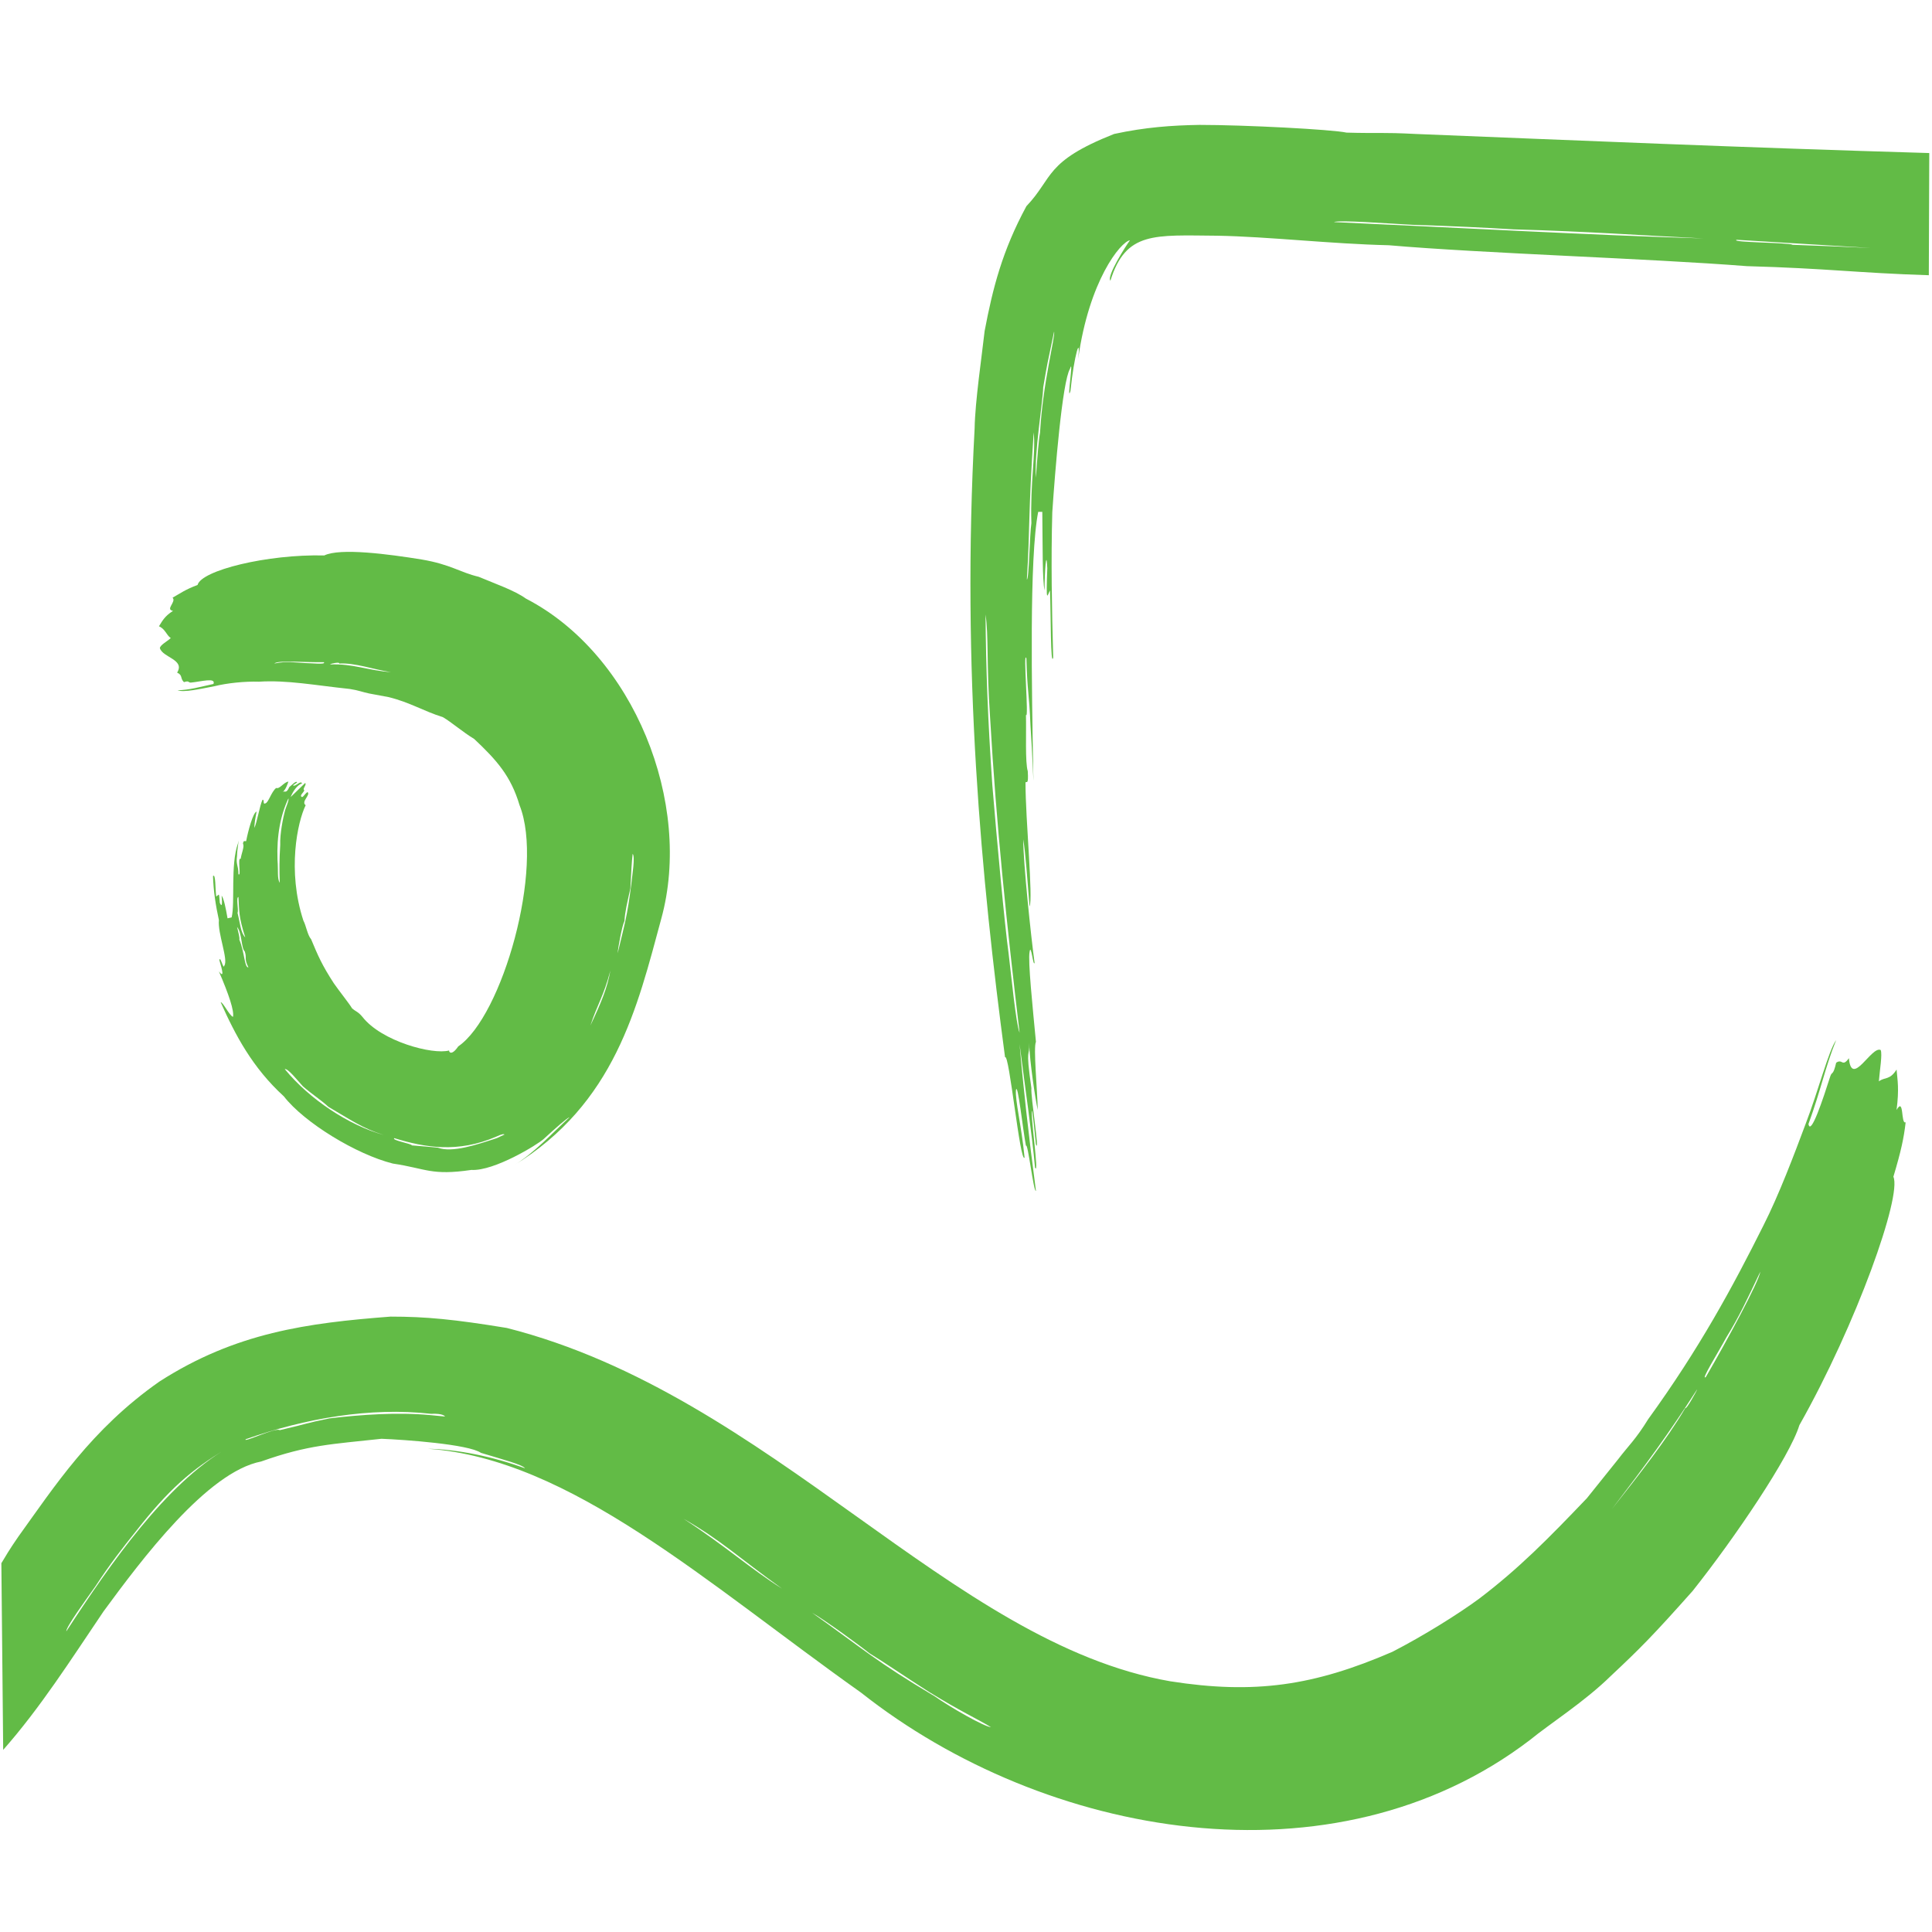
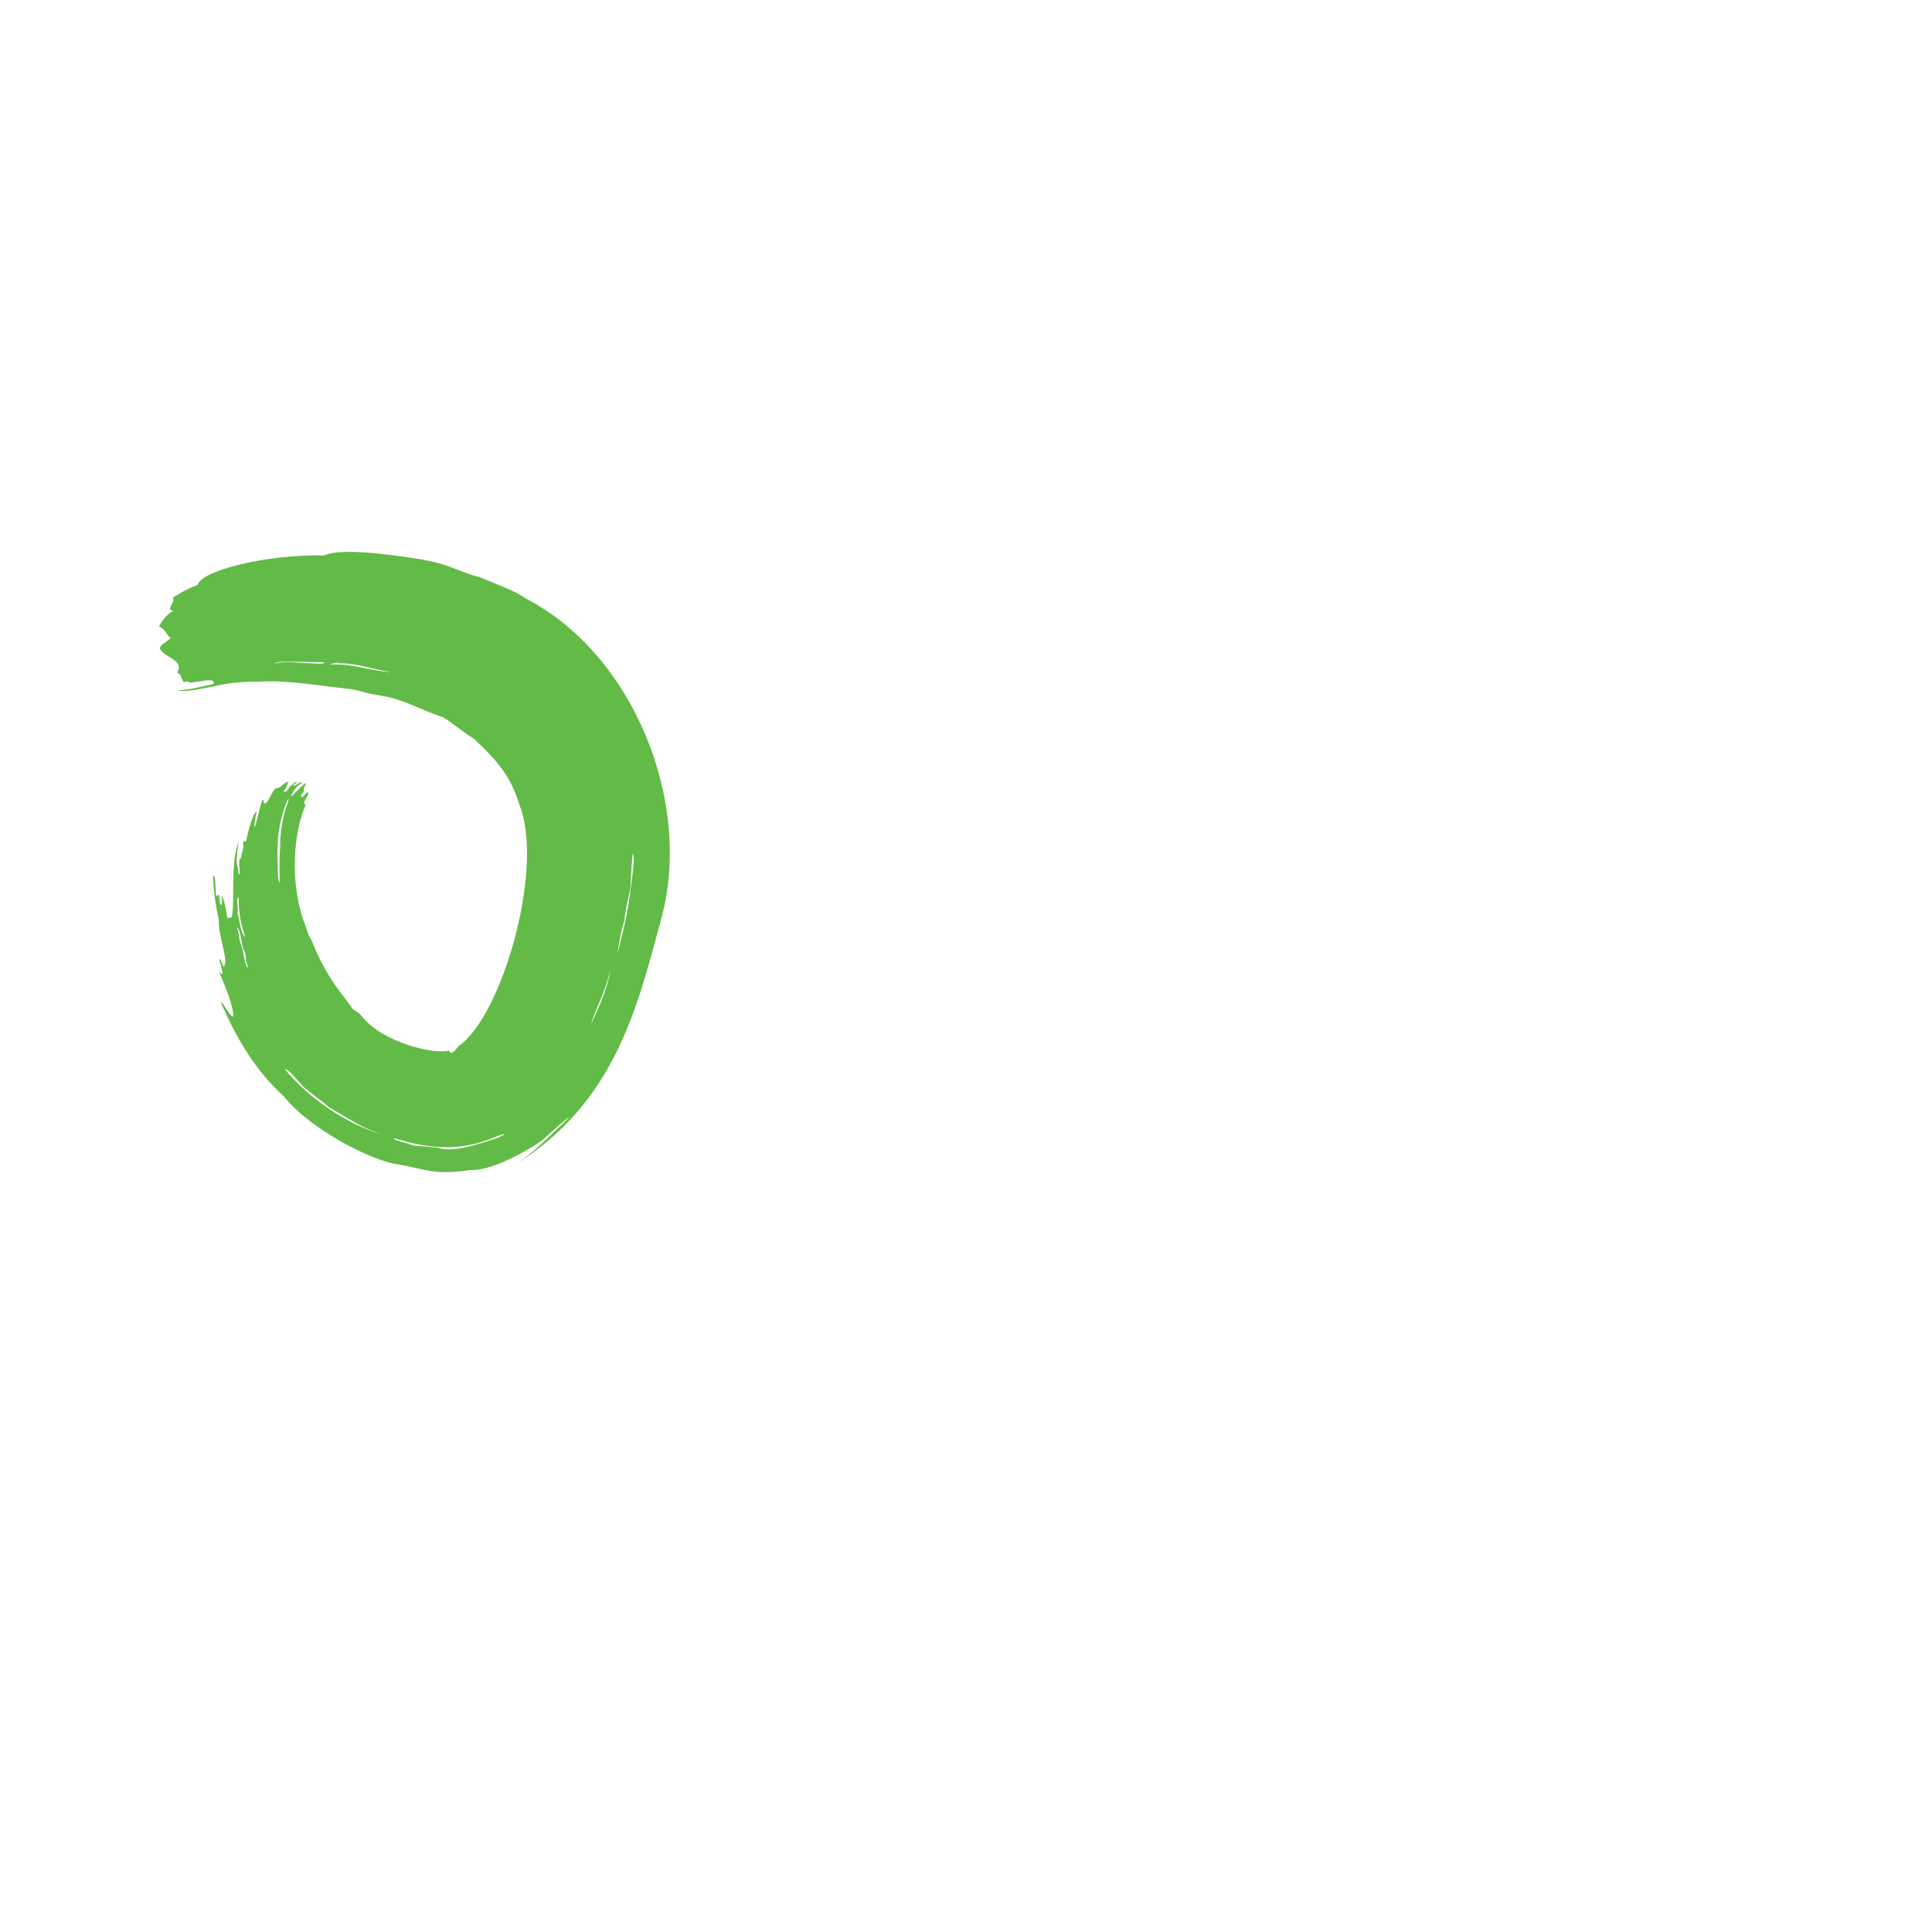
<svg xmlns="http://www.w3.org/2000/svg" version="1.1" id="Layer_1" x="0px" y="0px" viewBox="0 0 42.54 42.54" style="enable-background:new 0 0 42.54 42.54;" xml:space="preserve">
  <style type="text/css">
	.st0{fill:#62BB46;}
</style>
-   <path class="st0" d="M41.76,24.44c0.06-0.47,0.02-0.65,0-0.89c-0.15,0.24-0.26,0.16-0.39,0.26c0.02-0.25,0.08-0.6,0.04-0.69  c-0.2-0.1-0.64,0.84-0.7,0.18c-0.15,0.21-0.14,0-0.28,0.1c-0.07,0.3-0.09,0.18-0.13,0.3c-0.16,0.5-0.43,1.32-0.48,1.05  c0.28-0.77,0.37-1.26,0.61-1.85c-0.17,0.24-0.39,1.11-0.67,1.84c-0.25,0.67-0.59,1.57-0.93,2.24c-0.68,1.36-1.41,2.71-2.54,4.27  c-0.27,0.44-0.44,0.59-0.66,0.88l-0.69,0.86c-0.85,0.89-1.5,1.55-2.37,2.21c-0.46,0.34-1.23,0.82-1.91,1.17  c-1.73,0.75-3.04,0.94-4.89,0.65c-4.85-0.84-8.78-6.3-14.61-7.78c-1.16-0.19-1.78-0.25-2.56-0.25c-1.83,0.14-3.41,0.35-5.09,1.43  c-1.5,1.05-2.31,2.31-3.11,3.42c-0.2,0.29-0.28,0.43-0.37,0.58l0.04,4.11c0.82-0.93,1.48-1.97,2.21-3.05  c0.83-1.13,2.28-3.07,3.47-3.3c1.04-0.37,1.56-0.38,2.65-0.5c0.51,0.02,1.92,0.12,2.19,0.31c0.46,0.14,0.92,0.26,0.97,0.34  c-0.71-0.26-1.5-0.42-2.14-0.43c3.14,0.22,6.13,2.95,9.54,5.37c4.05,3.2,10.41,4.34,14.73,1.04c0.44-0.36,1.2-0.84,1.78-1.41  c0.64-0.6,0.92-0.88,1.8-1.87c0.93-1.17,2.14-2.96,2.35-3.65c1.26-2.23,2.26-5.05,2.07-5.47c0.17-0.57,0.23-0.85,0.27-1.2  C41.85,24.77,41.93,24.14,41.76,24.44 M1.46,35.92c-0.01-0.09,0.42-0.68,0.64-0.99c0.34-0.52,0.61-0.86,0.89-1.21  c0.72-0.92,1.22-1.36,2.01-1.83C3.66,32.67,2.45,34.4,1.46,35.92 M9.49,31.16c-0.74-0.07-1.55-0.01-2.23,0.07  c-0.59,0.12-0.41,0.1-1.1,0.26c-0.08-0.07-0.82,0.29-0.75,0.2c1.31-0.46,2.74-0.71,4.08-0.56c0.27-0.01,0.3,0.05,0.31,0.06  L9.49,31.16z M15.05,33.44c0.85,0.49,1.18,0.83,2.17,1.54C16.52,34.54,16,34.06,15.05,33.44 M20.58,37.35  c-1.31-0.78-1.53-1.01-2.7-1.84c0.27,0.15,1.09,0.75,1.26,0.89c0.36,0.22,0.73,0.48,1.31,0.85c0.73,0.45,1.04,0.58,1.37,0.78  C21.67,38.02,20.92,37.59,20.58,37.35 M37.11,31c-0.41,0.7-1.05,1.51-1.62,2.23c0.77-1.01,1.23-1.63,1.88-2.64  C37.37,30.61,37.12,31.06,37.11,31 M37.56,30.32c-0.13,0.1,0.29-0.57,0.45-0.87c0.29-0.47,0.45-0.82,0.75-1.45  C38.73,28.22,38.02,29.53,37.56,30.32" />
  <path class="st0" d="M3.76,14.05c-0.09,0.08-0.23,0.15-0.24,0.22c0.06,0.21,0.56,0.25,0.38,0.54c0.13,0.06,0.06,0.12,0.15,0.21  c0.12-0.04,0.09,0.01,0.15,0.01c0.22-0.02,0.56-0.12,0.5,0.03c-0.32,0.07-0.52,0.13-0.79,0.14c0.14,0.05,0.5-0.03,0.81-0.09  c0.28-0.07,0.67-0.11,0.98-0.1c0.62-0.04,1.24,0.08,2,0.16c0.2,0.03,0.28,0.07,0.43,0.1l0.43,0.08c0.48,0.12,0.77,0.31,1.19,0.44  c0.19,0.11,0.44,0.33,0.69,0.48c0.5,0.47,0.81,0.82,1,1.46c0.55,1.38-0.38,4.65-1.35,5.31c-0.15,0.22-0.21,0.12-0.2,0.09  c-0.36,0.1-1.49-0.2-1.91-0.74c-0.1-0.12-0.14-0.11-0.23-0.19c-0.05-0.09-0.29-0.39-0.4-0.55c-0.26-0.4-0.35-0.61-0.5-0.97  c-0.08-0.09-0.11-0.3-0.17-0.41c-0.36-1.1-0.13-2.17,0.05-2.54c-0.11-0.08,0.12-0.23,0.04-0.29c-0.07,0.05-0.08,0.1-0.12,0.11  c-0.07-0.03,0.04-0.1,0.05-0.15c-0.05-0.03,0.06-0.12,0.02-0.16l-0.32,0.31c0.05-0.13,0.15-0.27,0.25-0.3  c-0.03-0.08-0.15,0.09-0.2,0.04l0.09-0.06c-0.01-0.06-0.14,0.08-0.17,0.1c-0.07,0.16-0.1,0.07-0.15,0.11  c0.07-0.04,0.12-0.2,0.13-0.23c-0.1,0.01-0.19,0.17-0.27,0.14c-0.11,0.09-0.17,0.33-0.24,0.34c-0.06,0.03-0.01-0.09-0.06-0.08  c-0.06,0.12-0.12,0.5-0.18,0.62c0-0.07,0.02-0.21,0.05-0.36c-0.08,0.02-0.19,0.44-0.23,0.65c-0.03,0.01-0.06-0.03-0.07,0.06  c0.04,0.05-0.04,0.23-0.05,0.33c-0.08-0.04,0.02,0.4-0.05,0.34c0-0.21-0.06-0.2-0.03-0.41c0-0.15,0.06-0.45,0.02-0.27  c-0.17,0.47-0.06,1.31-0.14,1.63l-0.09,0.02c-0.04-0.23-0.08-0.43-0.13-0.5c0.01,0.13,0.02,0.29-0.04,0.16  c-0.02-0.25-0.01-0.18-0.08-0.14c-0.02-0.15-0.01-0.52-0.07-0.45c0.01,0.33,0.06,0.65,0.13,0.97c-0.03,0.29,0.21,0.87,0.12,1  c-0.02,0.11-0.09-0.23-0.11-0.12c0.07,0.24,0.11,0.4-0.01,0.25c0.22,0.51,0.34,0.87,0.31,1c-0.08-0.03-0.23-0.34-0.27-0.32  c0.32,0.72,0.7,1.44,1.39,2.07c0.45,0.58,1.6,1.28,2.4,1.48c0.74,0.11,0.84,0.27,1.73,0.14c0.5,0.03,1.46-0.56,1.59-0.68  c0.25-0.23,0.52-0.47,0.57-0.48c-0.4,0.37-0.78,0.79-1.24,1.07c2.24-1.37,2.73-3.48,3.26-5.44c0.7-2.54-0.6-5.82-2.98-7.05  c-0.25-0.18-0.66-0.32-1.04-0.48c-0.42-0.1-0.61-0.27-1.25-0.38c-0.74-0.12-1.8-0.26-2.15-0.09c-1.26-0.03-2.71,0.33-2.79,0.65  c-0.27,0.1-0.39,0.19-0.55,0.28c0.09,0.09-0.17,0.26,0.01,0.29c-0.19,0.12-0.24,0.23-0.31,0.34C3.64,13.85,3.66,13.98,3.76,14.05   M5.25,19.75c0.02,0.31,0,0.42,0.15,0.89c-0.1-0.1-0.11-0.3-0.17-0.54C5.26,20.04,5.19,19.76,5.25,19.75 M5.27,20.69  c0.01-0.05-0.02-0.15-0.05-0.28c0.11,0.13,0.09,0.47,0.17,0.54c0.05,0.16-0.02,0.15,0.08,0.35C5.38,21.31,5.39,20.98,5.27,20.69   M6.17,18.61c-0.02,0.31-0.02,0.56-0.01,0.83c-0.06-0.1-0.03-0.25-0.05-0.51c-0.02-0.54,0.07-0.99,0.24-1.35  c0.02,0.04-0.06,0.2-0.08,0.29C6.24,17.98,6.16,18.35,6.17,18.61 M6.27,23.54c0.07-0.02,0.28,0.25,0.4,0.38  c0.22,0.19,0.4,0.3,0.56,0.45c0.48,0.28,0.76,0.48,1.22,0.62C7.68,24.78,6.81,24.2,6.27,23.54 M10.94,25.06  c-0.43,0.14-0.98,0.33-1.3,0.21c-0.31-0.03-0.22-0.02-0.57-0.05c-0.01-0.04-0.45-0.11-0.39-0.16c0.68,0.21,1.4,0.33,2.24-0.03  c0.15-0.07,0.17-0.06,0.19-0.05L10.94,25.06z M13.75,20.28c0.01-0.2,0.06-0.4,0.13-0.72c0.02-0.41,0.03-0.57,0.05-0.76  c0.06,0.06-0.01,0.47-0.03,0.67c-0.09,0.71-0.14,0.85-0.3,1.52C13.61,20.85,13.7,20.37,13.75,20.28 M13.44,21.37  c-0.07,0.39-0.2,0.7-0.44,1.21C13.15,22.12,13.29,21.94,13.44,21.37 M7.47,14.61c0.34-0.02,0.75,0.13,1.14,0.19  c-0.53-0.04-0.83-0.19-1.34-0.17C7.27,14.61,7.49,14.57,7.47,14.61 M7.13,14.58c0.06,0.06-0.27,0.02-0.41,0.02  c-0.23-0.01-0.39-0.05-0.68,0.01C6.12,14.53,6.74,14.59,7.13,14.58" />
-   <path class="st0" d="M42.48,3.37c-4.09-0.12-7.81-0.28-11.3-0.42c-0.78-0.04-0.83-0.01-1.53-0.03c-0.32-0.07-2.24-0.17-3.24-0.17  c-0.6,0.01-1.19,0.05-1.88,0.2c-1.54,0.61-1.33,0.96-1.93,1.59c-0.53,0.98-0.74,1.8-0.92,2.75c-0.06,0.54-0.21,1.55-0.22,2.14  c-0.29,5.36,0.15,9.94,0.67,13.85c0.09-0.11,0.33,2.34,0.43,2.21c-0.07-0.72-0.21-1.25-0.19-1.49c0.04-0.18,0.15,0.86,0.22,1.23  c0.04-0.1,0.17,1.04,0.22,0.99c-0.16-1.2-0.29-2.39-0.36-3.23c0.1,0.81,0.28,2.02,0.34,2.72c0.1,0.2-0.12-1.24-0.06-1.25  c0.04,0.34,0.06,0.54,0.08,0.74c0.09,0.23-0.12-1.07-0.1-1.24c-0.14-0.97-0.03-0.65-0.05-1c0.01,0.4,0.14,1.27,0.19,1.48  c-0.01-0.46-0.1-1.38-0.04-1.5c-0.07-0.74-0.18-1.79-0.14-1.98c0.03-0.21,0.08,0.34,0.11,0.24c-0.08-0.58-0.25-2.21-0.25-2.72  c0.05,0.29,0.09,0.87,0.14,1.48c0.08-0.18-0.09-1.91-0.09-2.73c0.02-0.04,0.07,0.08,0.05-0.25c-0.06-0.19-0.03-0.87-0.04-1.24  c0.07,0.14-0.07-1.48,0.01-1.24c0.02,0.76,0.06,0.73,0.09,1.48c0.04,0.56,0.08,1.66,0.06,0.99c-0.03-1.74-0.09-4.7,0.11-5.7l0.09,0  C22.96,12.06,22.95,12.77,23,13c0-0.43,0.04-0.95,0.06-0.49c-0.03,0.84,0,0.59,0.06,0.49c0.02,0.51,0.01,1.71,0.07,1.48  c-0.03-1.07-0.05-2.13-0.02-3.2c0.06-0.9,0.22-2.88,0.39-3.16c0.09-0.29-0.08,0.78,0.01,0.49c0.08-0.79,0.23-1.27,0.17-0.71  c0.24-1.72,0.93-2.57,1.14-2.61c-0.08,0.11-0.52,0.79-0.43,0.89c0.34-1.09,0.97-1,2.35-0.99c1.13,0.02,2.49,0.18,3.78,0.21  c2.08,0.18,5.72,0.29,7.88,0.46c1.79,0.05,2.43,0.15,4.01,0.2L42.48,3.37z M22.21,21.01c-0.09-0.65-0.26-2.51-0.36-3.72  c-0.1-1.44-0.14-2.56-0.15-3.76c0.07,0.45,0.02,1.1,0.1,2.26c0.14,2.43,0.37,4.59,0.65,6.95C22.37,22.54,22.27,21.51,22.21,21.01   M22.71,11.52c-0.04,0.24-0.05,1.24-0.1,1.24c0.07-1.13,0.03-1.45,0.15-3.24C22.81,9.97,22.68,10.64,22.71,11.52 M22.9,9.53  c-0.03,0.16-0.06,0.53-0.09,0.99c-0.04-0.54,0.15-1.65,0.16-1.99c0.1-0.59,0.08-0.46,0.24-1.23C23.24,7.41,22.96,8.43,22.9,9.53   M29.37,4.89c0.12-0.05,1.16,0.03,1.73,0.06c0.92,0.03,1.56,0.06,2.22,0.1c1.75,0.05,2.74,0.13,4.19,0.2  C35.09,5.18,32.04,5.01,29.37,4.89 M41.19,5.46c-0.91-0.04-0.64-0.03-1.72-0.07c-0.06-0.05-1.39-0.05-1.23-0.11" />
</svg>